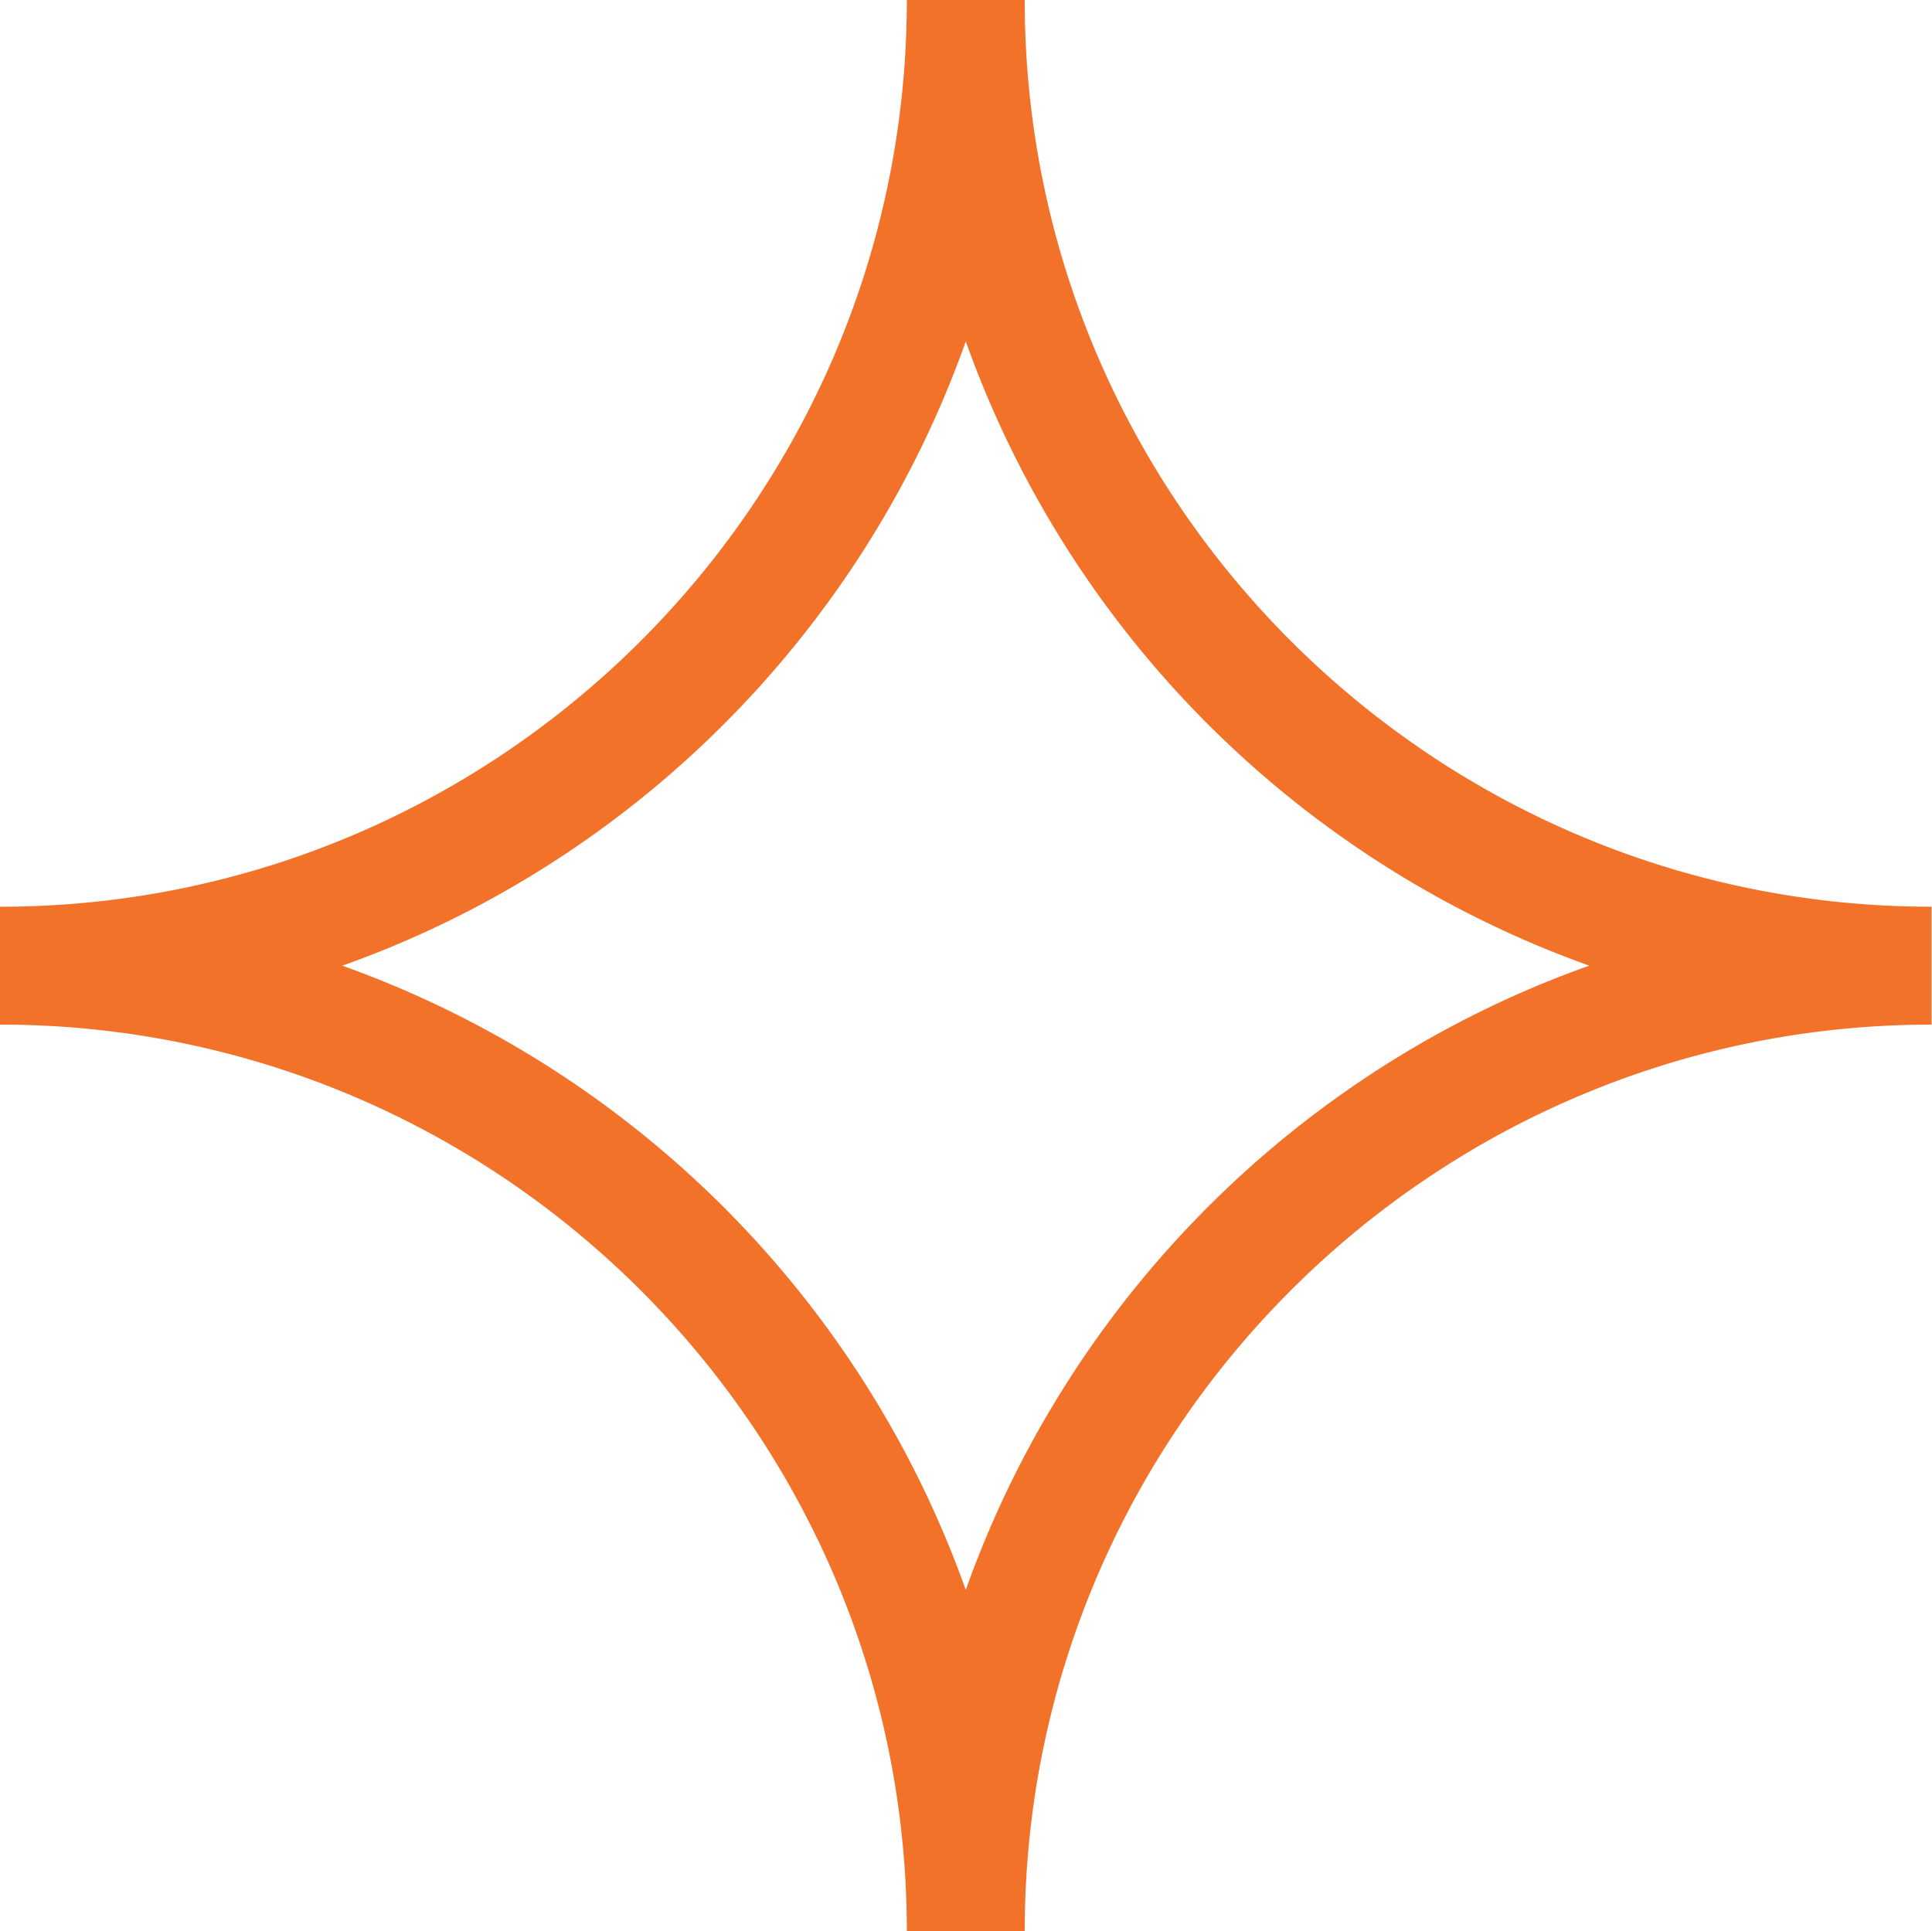
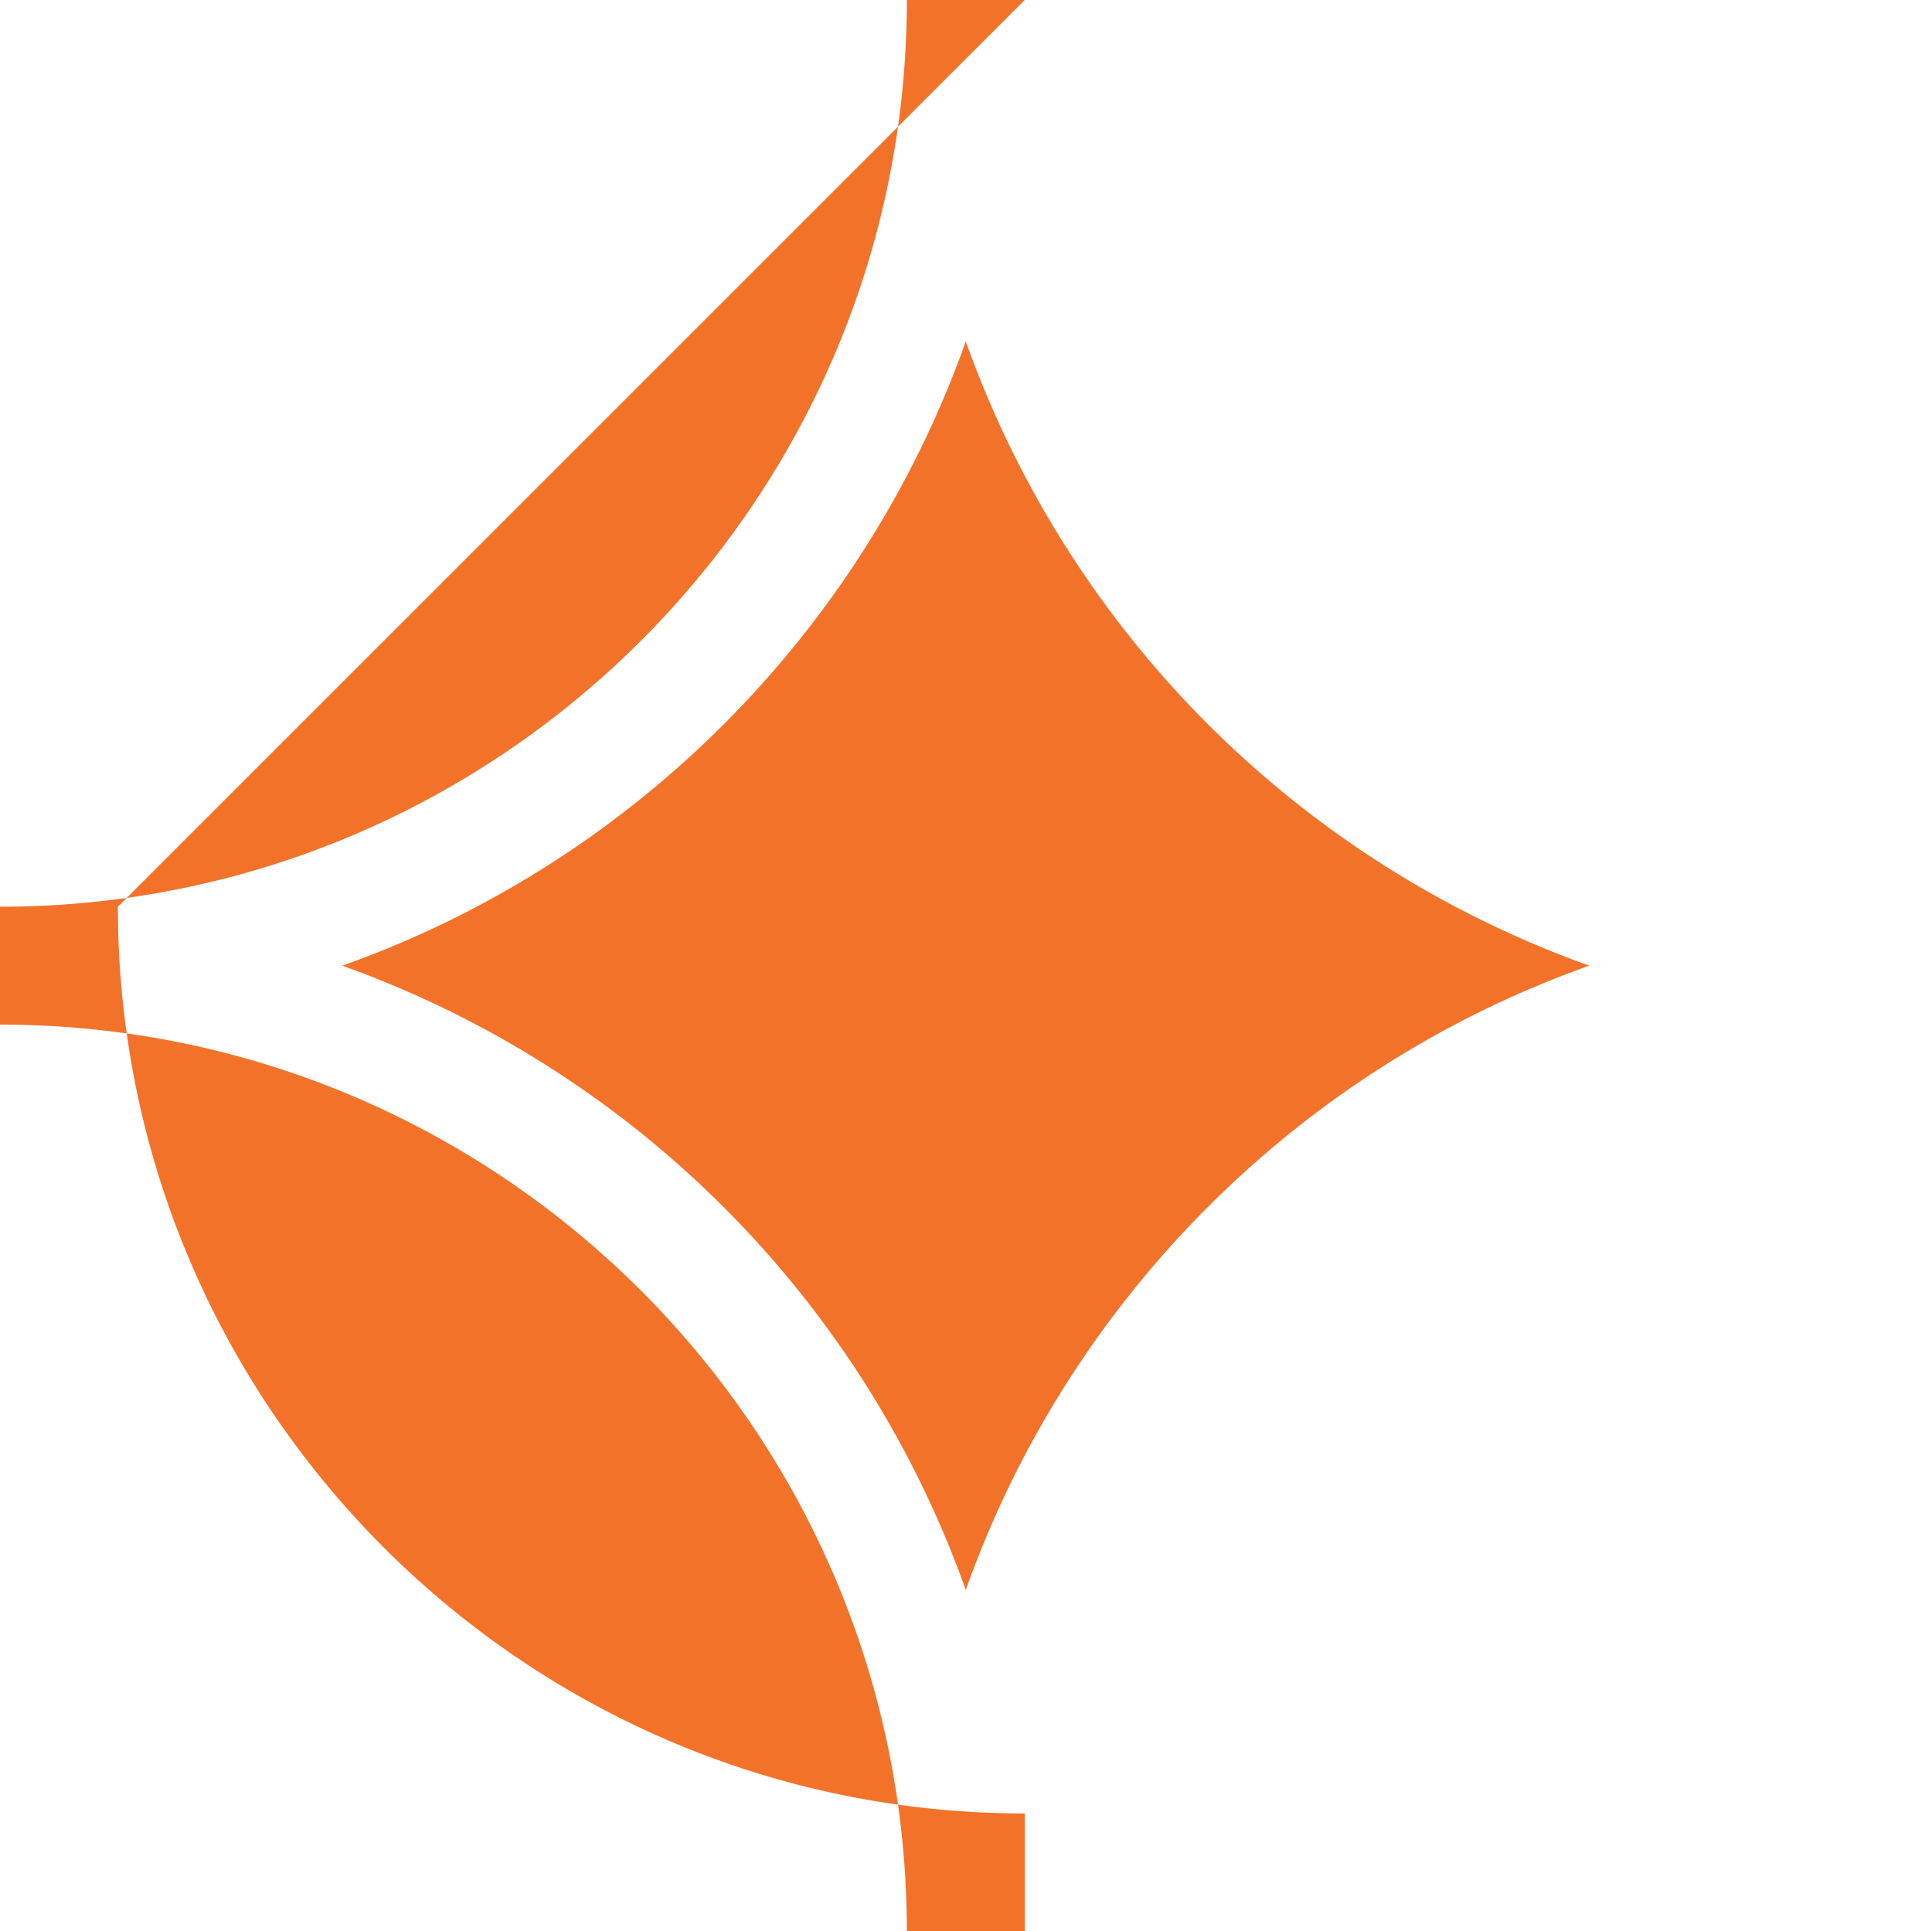
<svg xmlns="http://www.w3.org/2000/svg" data-name="Livello 2" viewBox="0 0 44.25 44.24">
-   <path fill="#f3722a" d="M23.47 0h-2.7c0 11.45-9.32 20.77-20.77 20.77v2.7c11.45 0 20.77 9.32 20.77 20.77h2.7c0-11.45 9.32-20.77 20.77-20.77v-2.7c-11.45 0-20.77-9.32-20.77-20.77zm-1.35 36.42a23.601 23.601 0 0 0-14.28-14.3c6.65-2.36 11.92-7.65 14.28-14.3a23.601 23.601 0 0 0 14.28 14.3c-6.65 2.36-11.92 7.65-14.28 14.3z" data-name="Livello 1" />
+   <path fill="#f3722a" d="M23.47 0h-2.7c0 11.45-9.32 20.77-20.77 20.77v2.7c11.45 0 20.77 9.32 20.77 20.77h2.7v-2.7c-11.45 0-20.77-9.32-20.77-20.77zm-1.35 36.42a23.601 23.601 0 0 0-14.28-14.3c6.65-2.36 11.92-7.65 14.28-14.3a23.601 23.601 0 0 0 14.28 14.3c-6.65 2.36-11.92 7.65-14.28 14.3z" data-name="Livello 1" />
</svg>